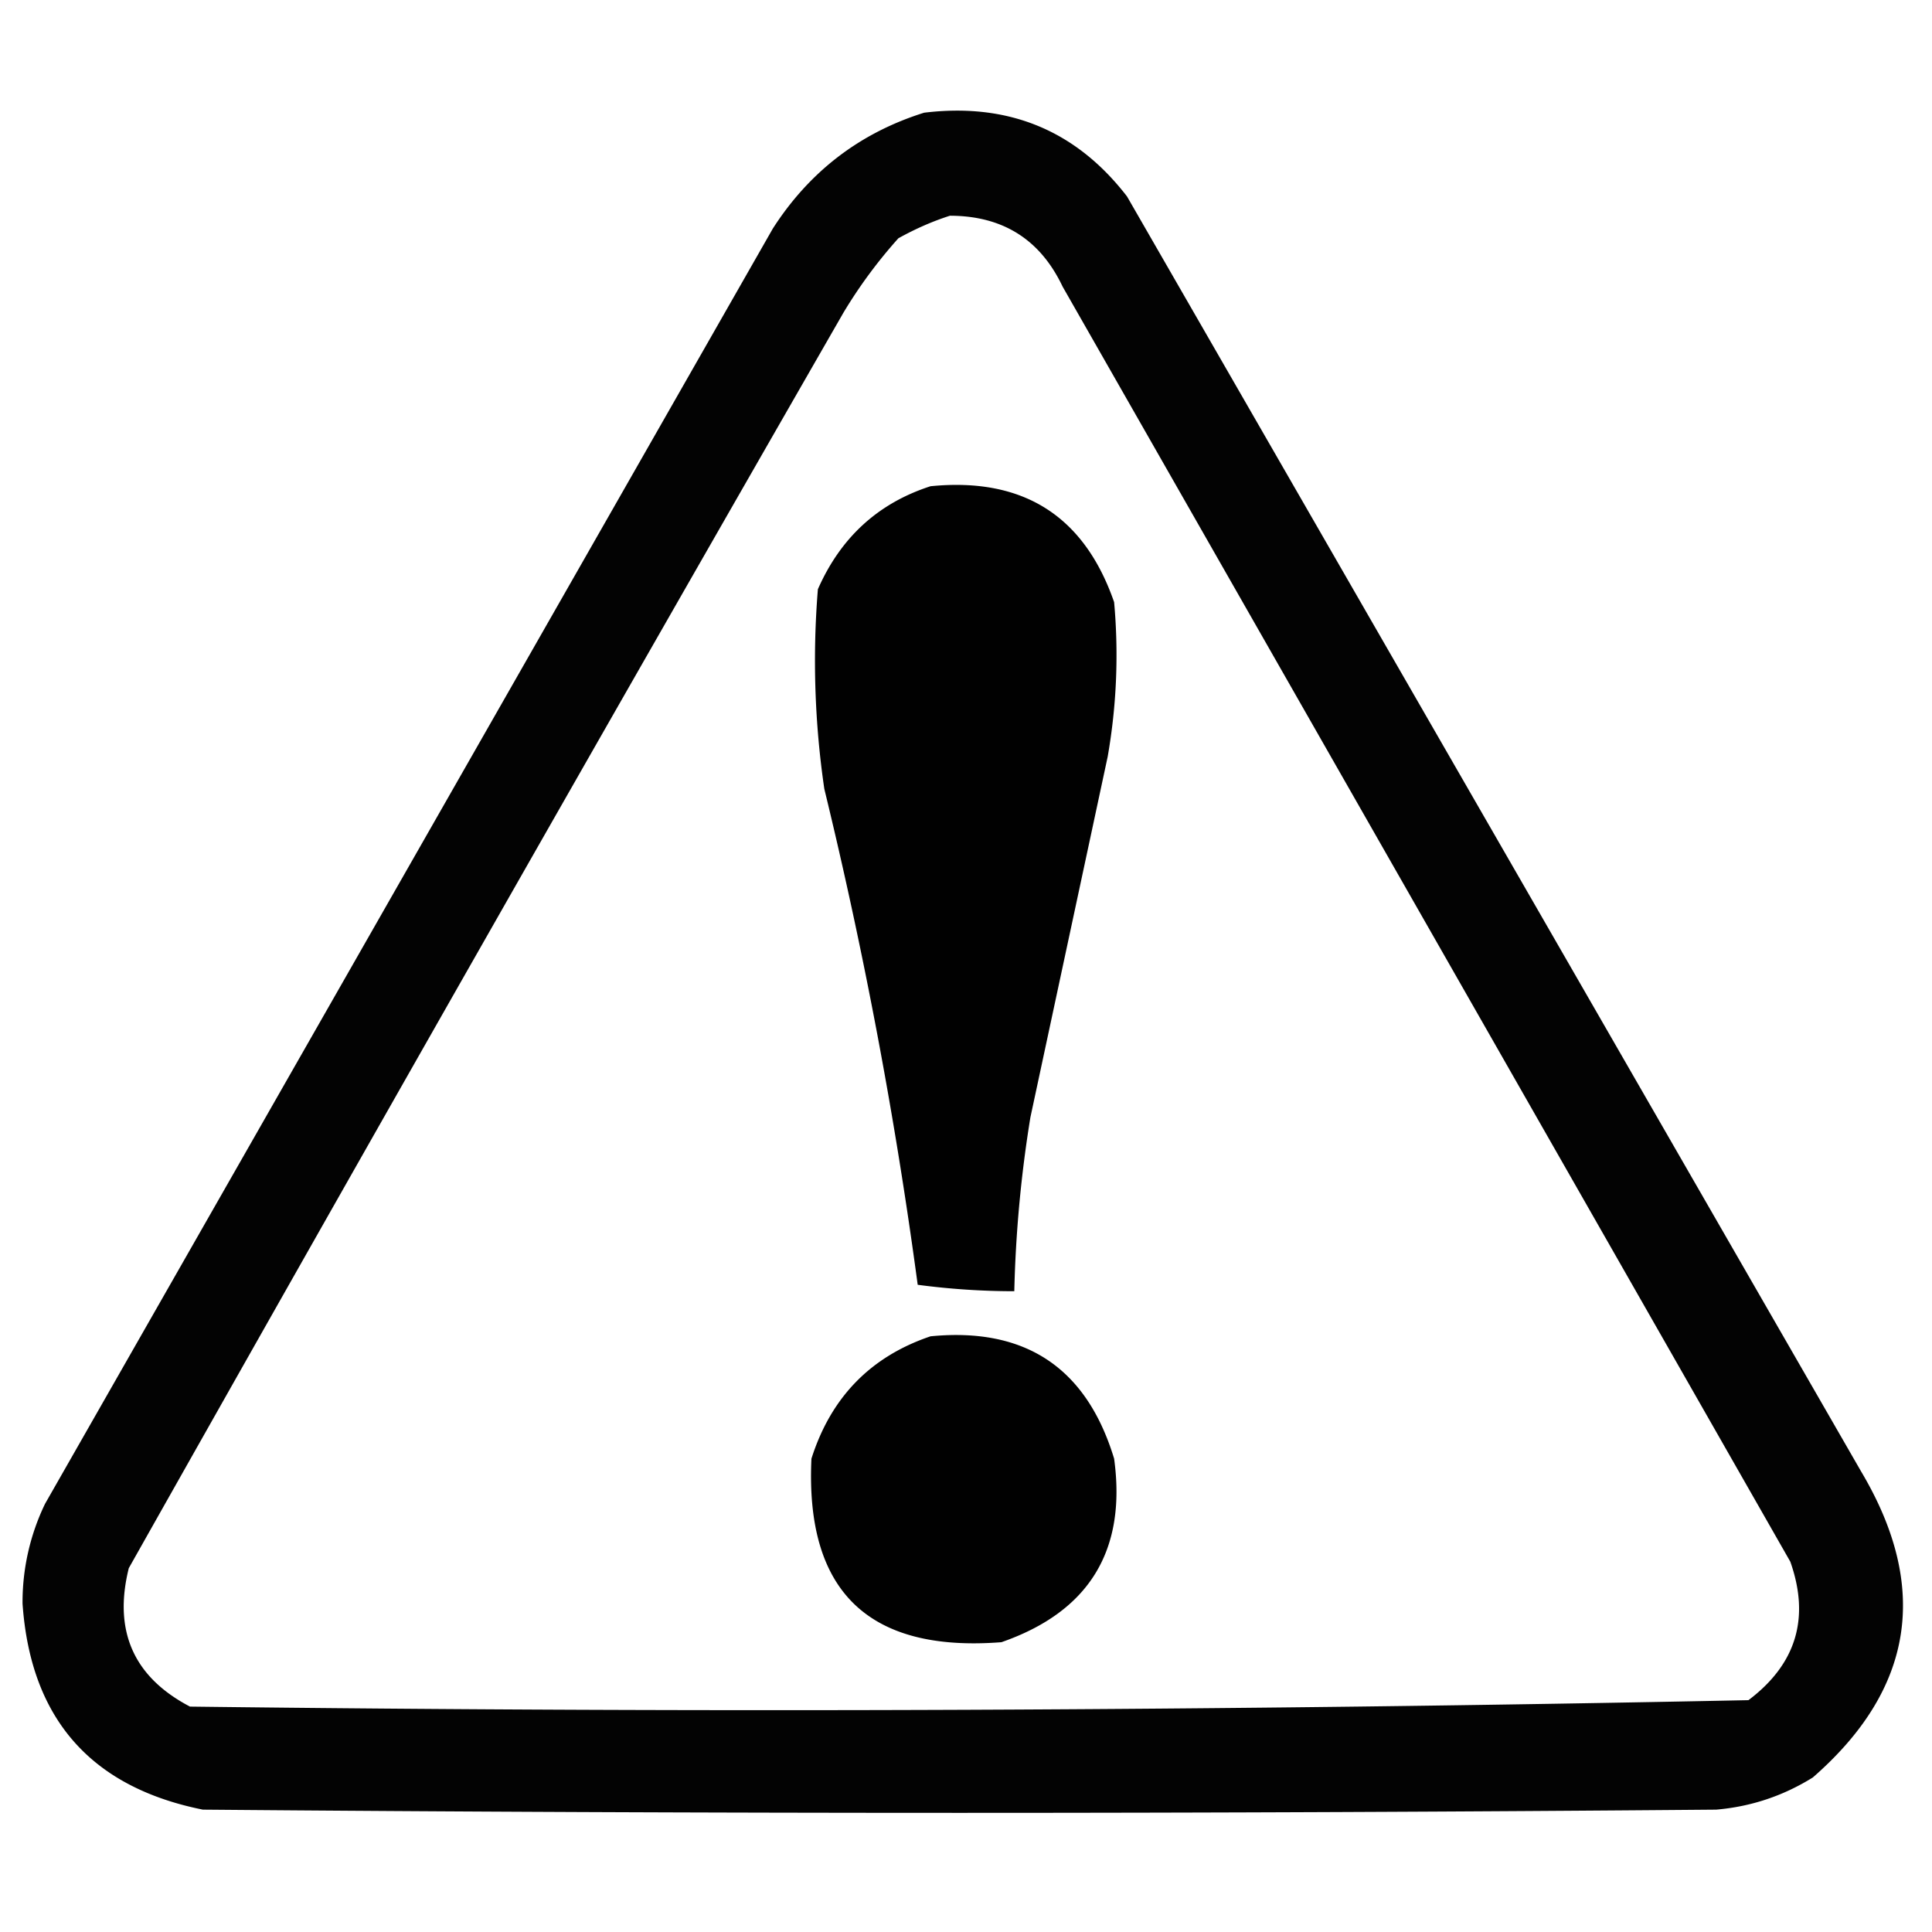
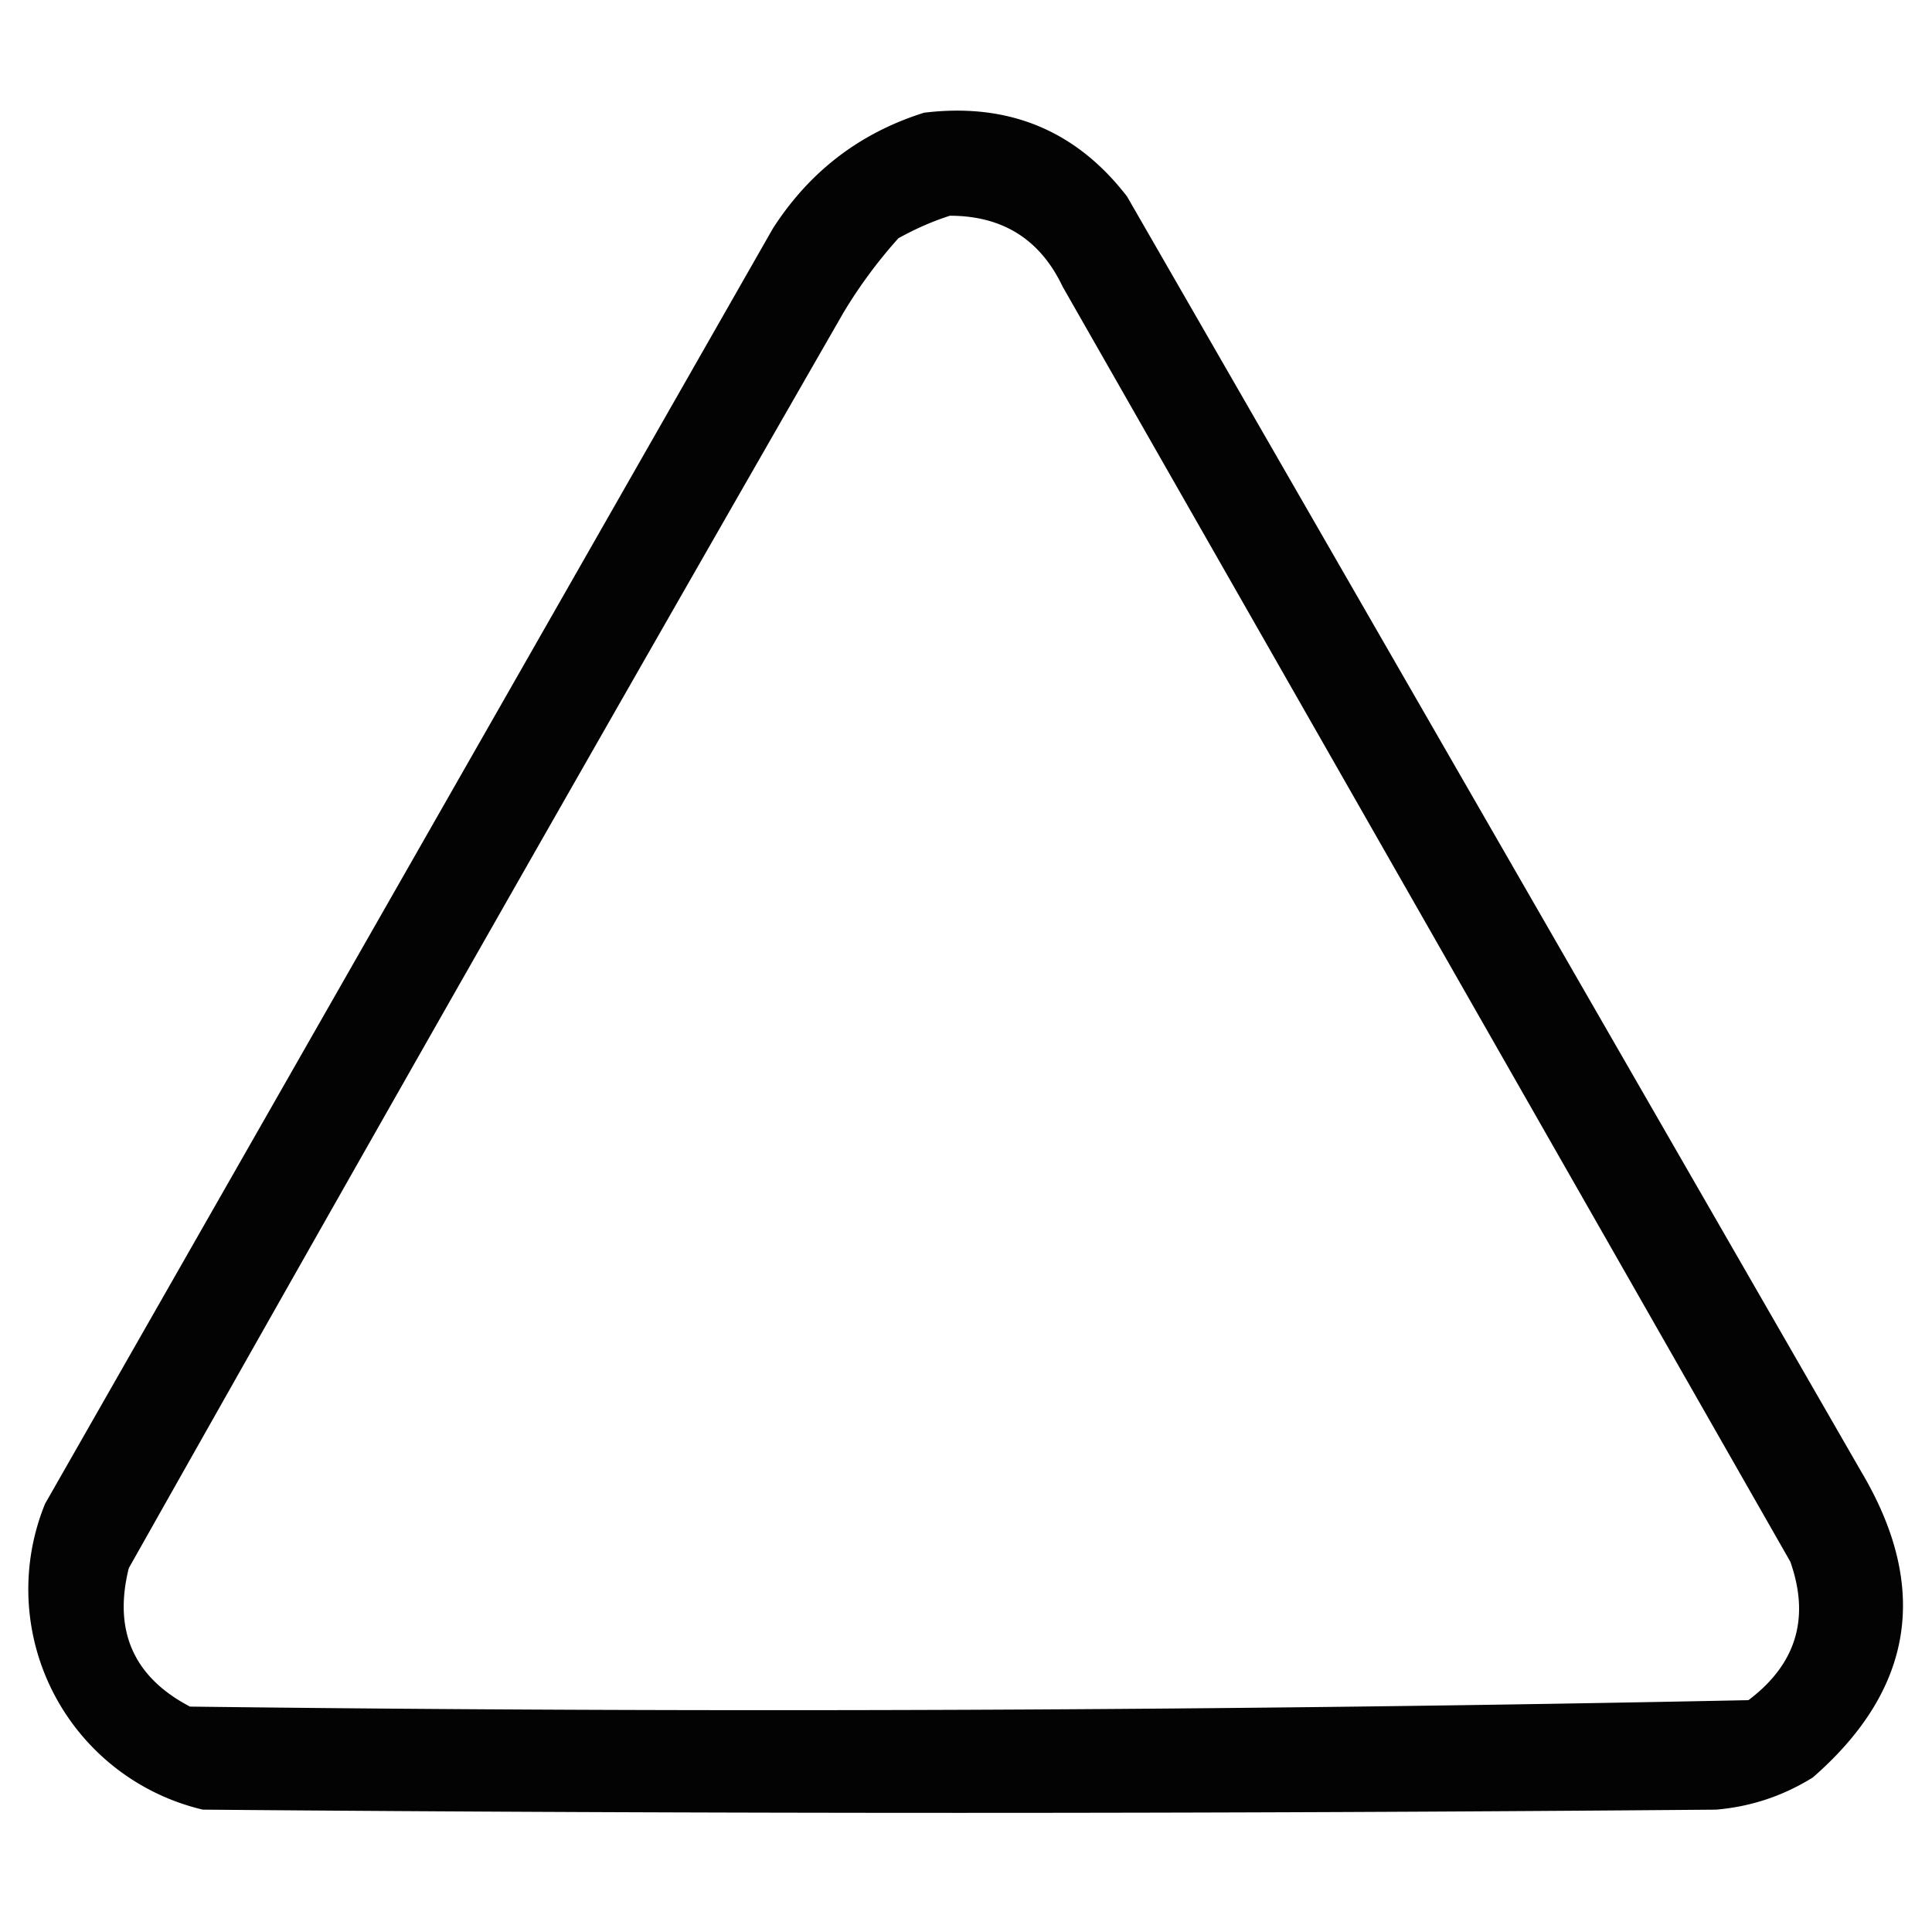
<svg xmlns="http://www.w3.org/2000/svg" width="300" height="300" style="shape-rendering:geometricPrecision;text-rendering:geometricPrecision;image-rendering:optimizeQuality;fill-rule:evenodd;clip-rule:evenodd">
-   <path style="opacity:1" fill="#030303" d="M143.5 17.5c13.091-1.59 23.591 2.744 31.5 13l114 198c10.686 17.981 8.186 33.815-7.5 47.5-4.602 2.867-9.602 4.534-15 5a13799.6 13799.6 0 0 1-235 0c-17.43-3.502-26.764-14.169-28-32A35.155 35.155 0 0 1 7 233.5l113-198c5.696-8.872 13.53-14.872 23.5-18zm4 16c8.189.007 14.022 3.673 17.5 11l113 198c3.086 8.743.919 15.91-6.5 21.5a7368.708 7368.708 0 0 1-242 1c-8.759-4.588-11.926-11.754-9.5-21.5a27922.717 27922.717 0 0 1 111-195 75.394 75.394 0 0 1 8.5-11.5c2.658-1.478 5.325-2.645 8-3.5z" />
-   <path style="opacity:1" fill="#010101" d="M144.5 75.5c14.341-1.424 23.841 4.576 28.5 18a91.349 91.349 0 0 1-1 24l-12 56a196.072 196.072 0 0 0-2.5 27 113.727 113.727 0 0 1-15-1 745.57 745.57 0 0 0-14.5-77 137.203 137.203 0 0 1-1-31c3.536-8.044 9.369-13.377 17.5-16zM144.5 207.5c14.72-1.44 24.22 4.894 28.5 19 1.95 14.266-3.884 23.766-17.5 28.5-20.638 1.608-30.472-7.892-29.5-28.5 3.026-9.525 9.193-15.858 18.5-19z" />
+   <path style="opacity:1" fill="#030303" d="M143.5 17.5c13.091-1.59 23.591 2.744 31.5 13l114 198c10.686 17.981 8.186 33.815-7.5 47.5-4.602 2.867-9.602 4.534-15 5a13799.6 13799.6 0 0 1-235 0A35.155 35.155 0 0 1 7 233.5l113-198c5.696-8.872 13.53-14.872 23.5-18zm4 16c8.189.007 14.022 3.673 17.5 11l113 198c3.086 8.743.919 15.91-6.5 21.5a7368.708 7368.708 0 0 1-242 1c-8.759-4.588-11.926-11.754-9.5-21.5a27922.717 27922.717 0 0 1 111-195 75.394 75.394 0 0 1 8.5-11.5c2.658-1.478 5.325-2.645 8-3.5z" />
</svg>